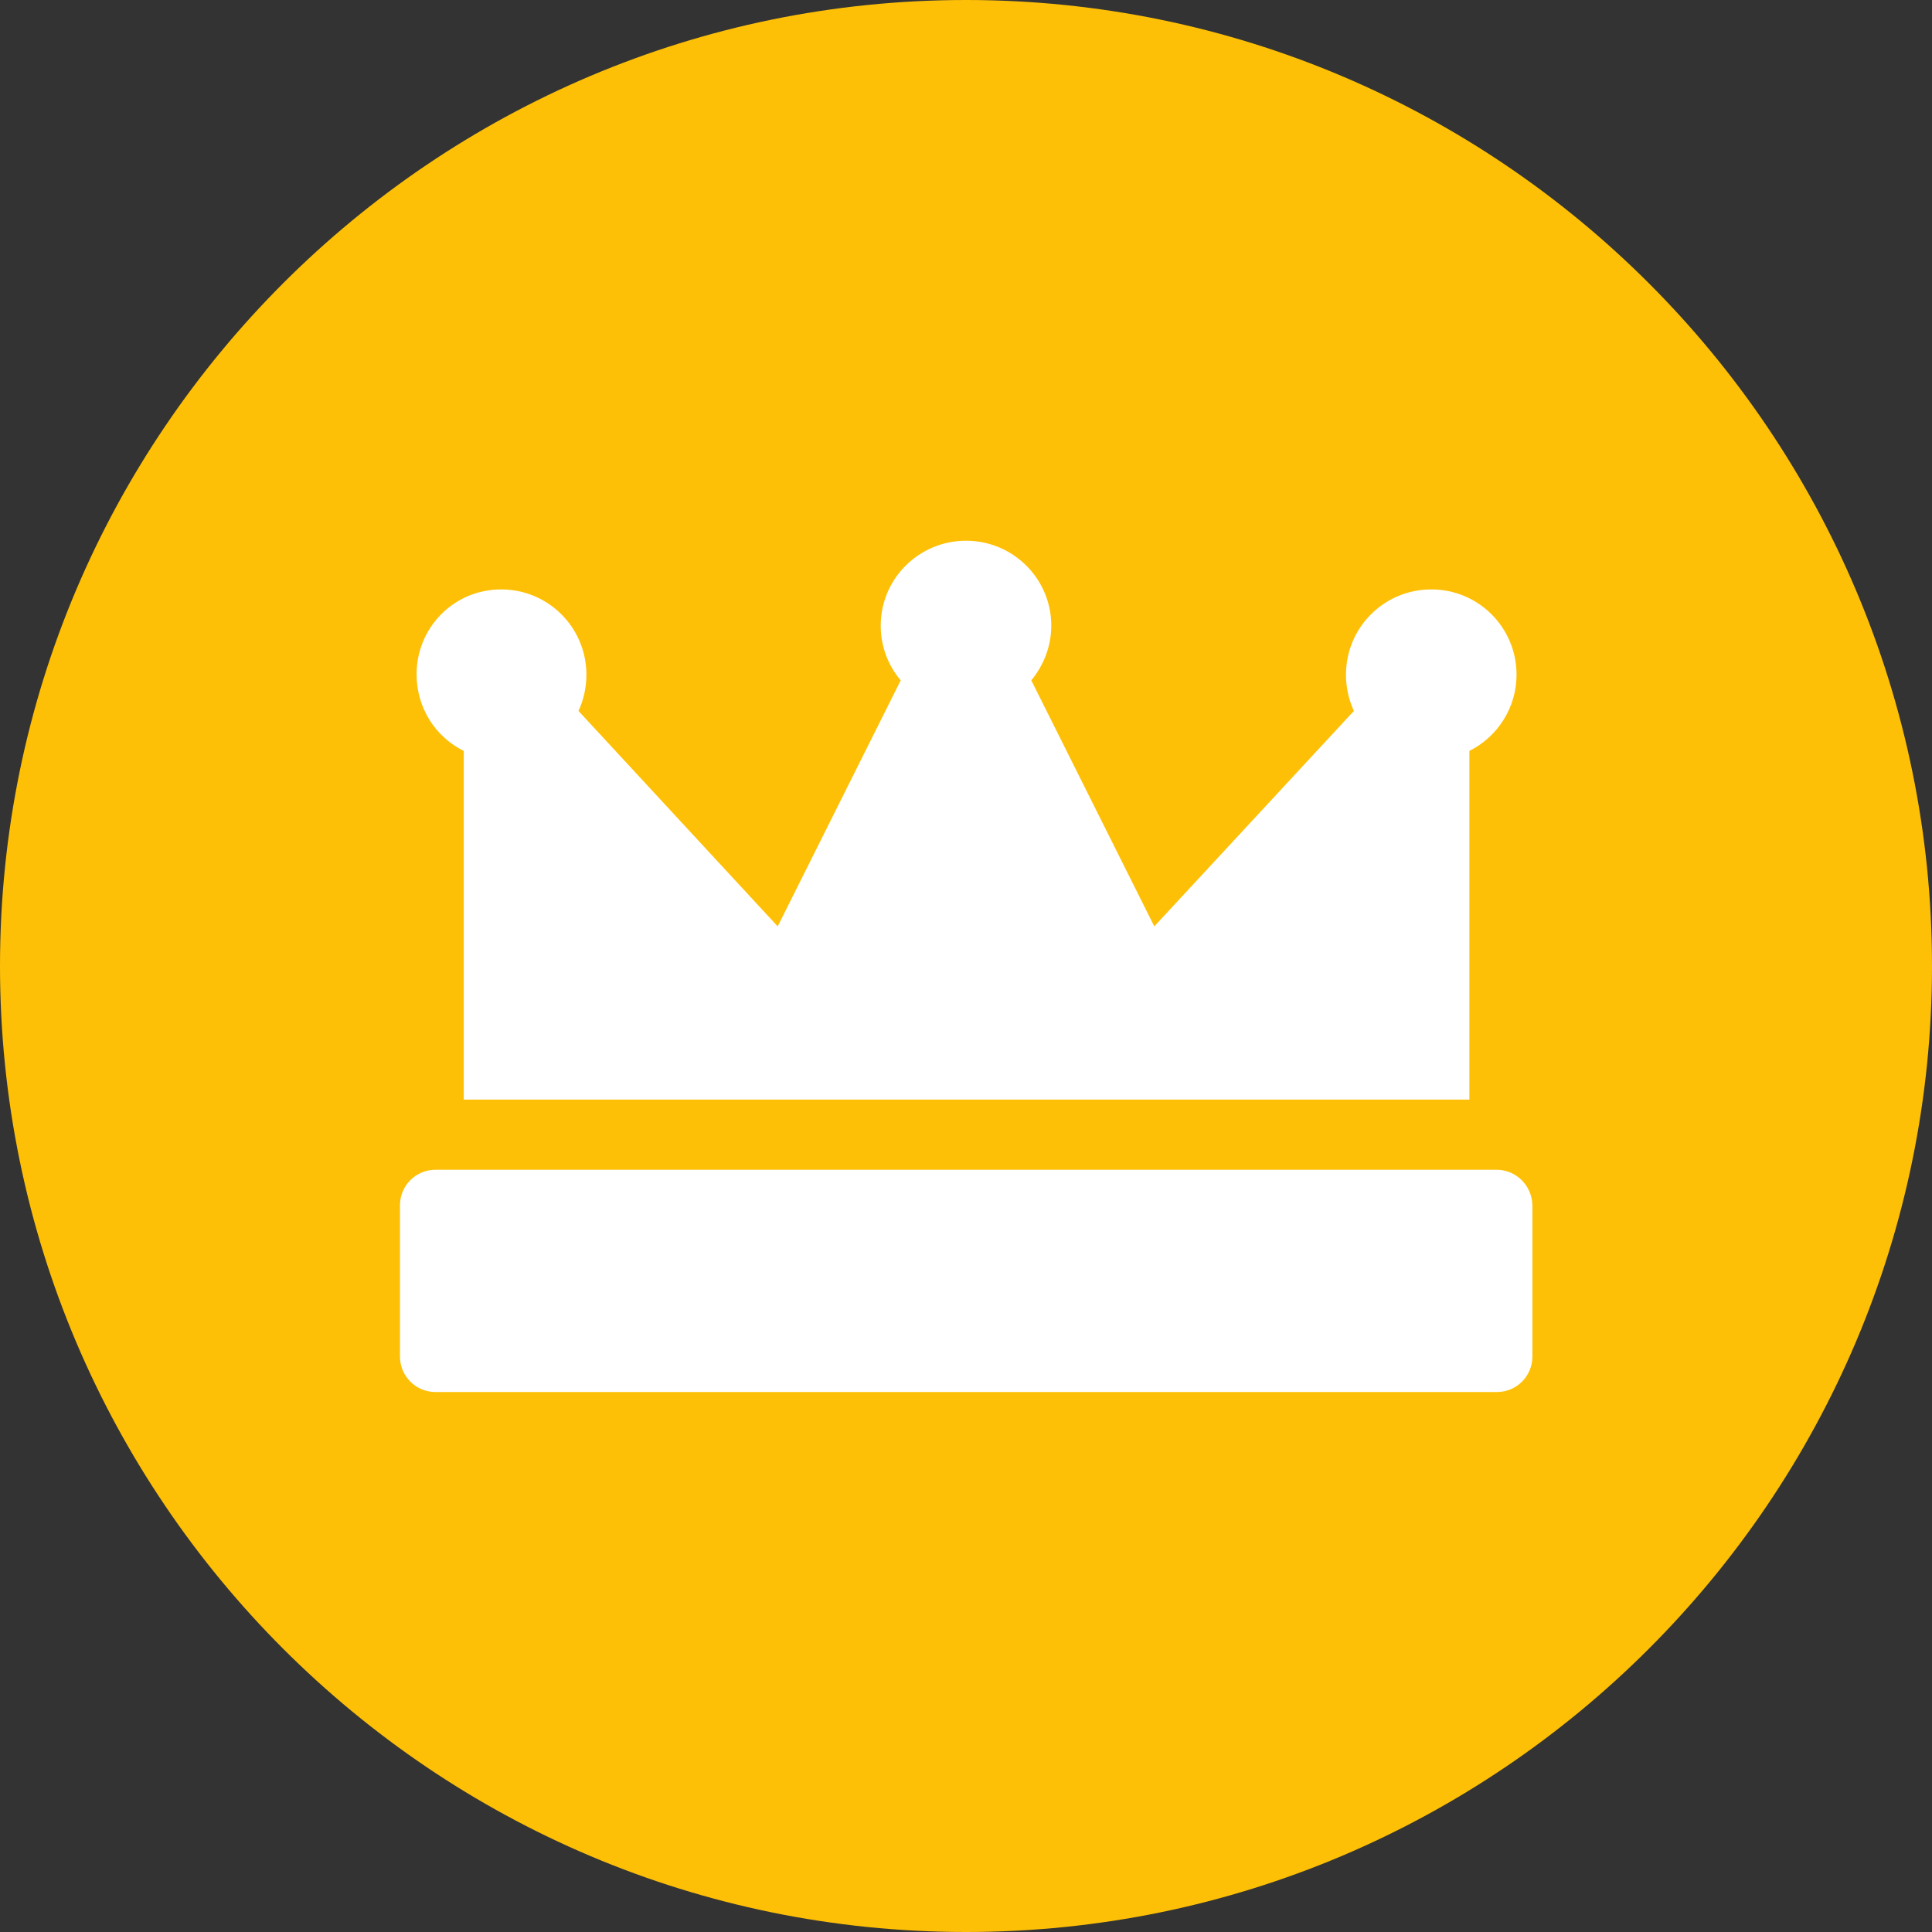
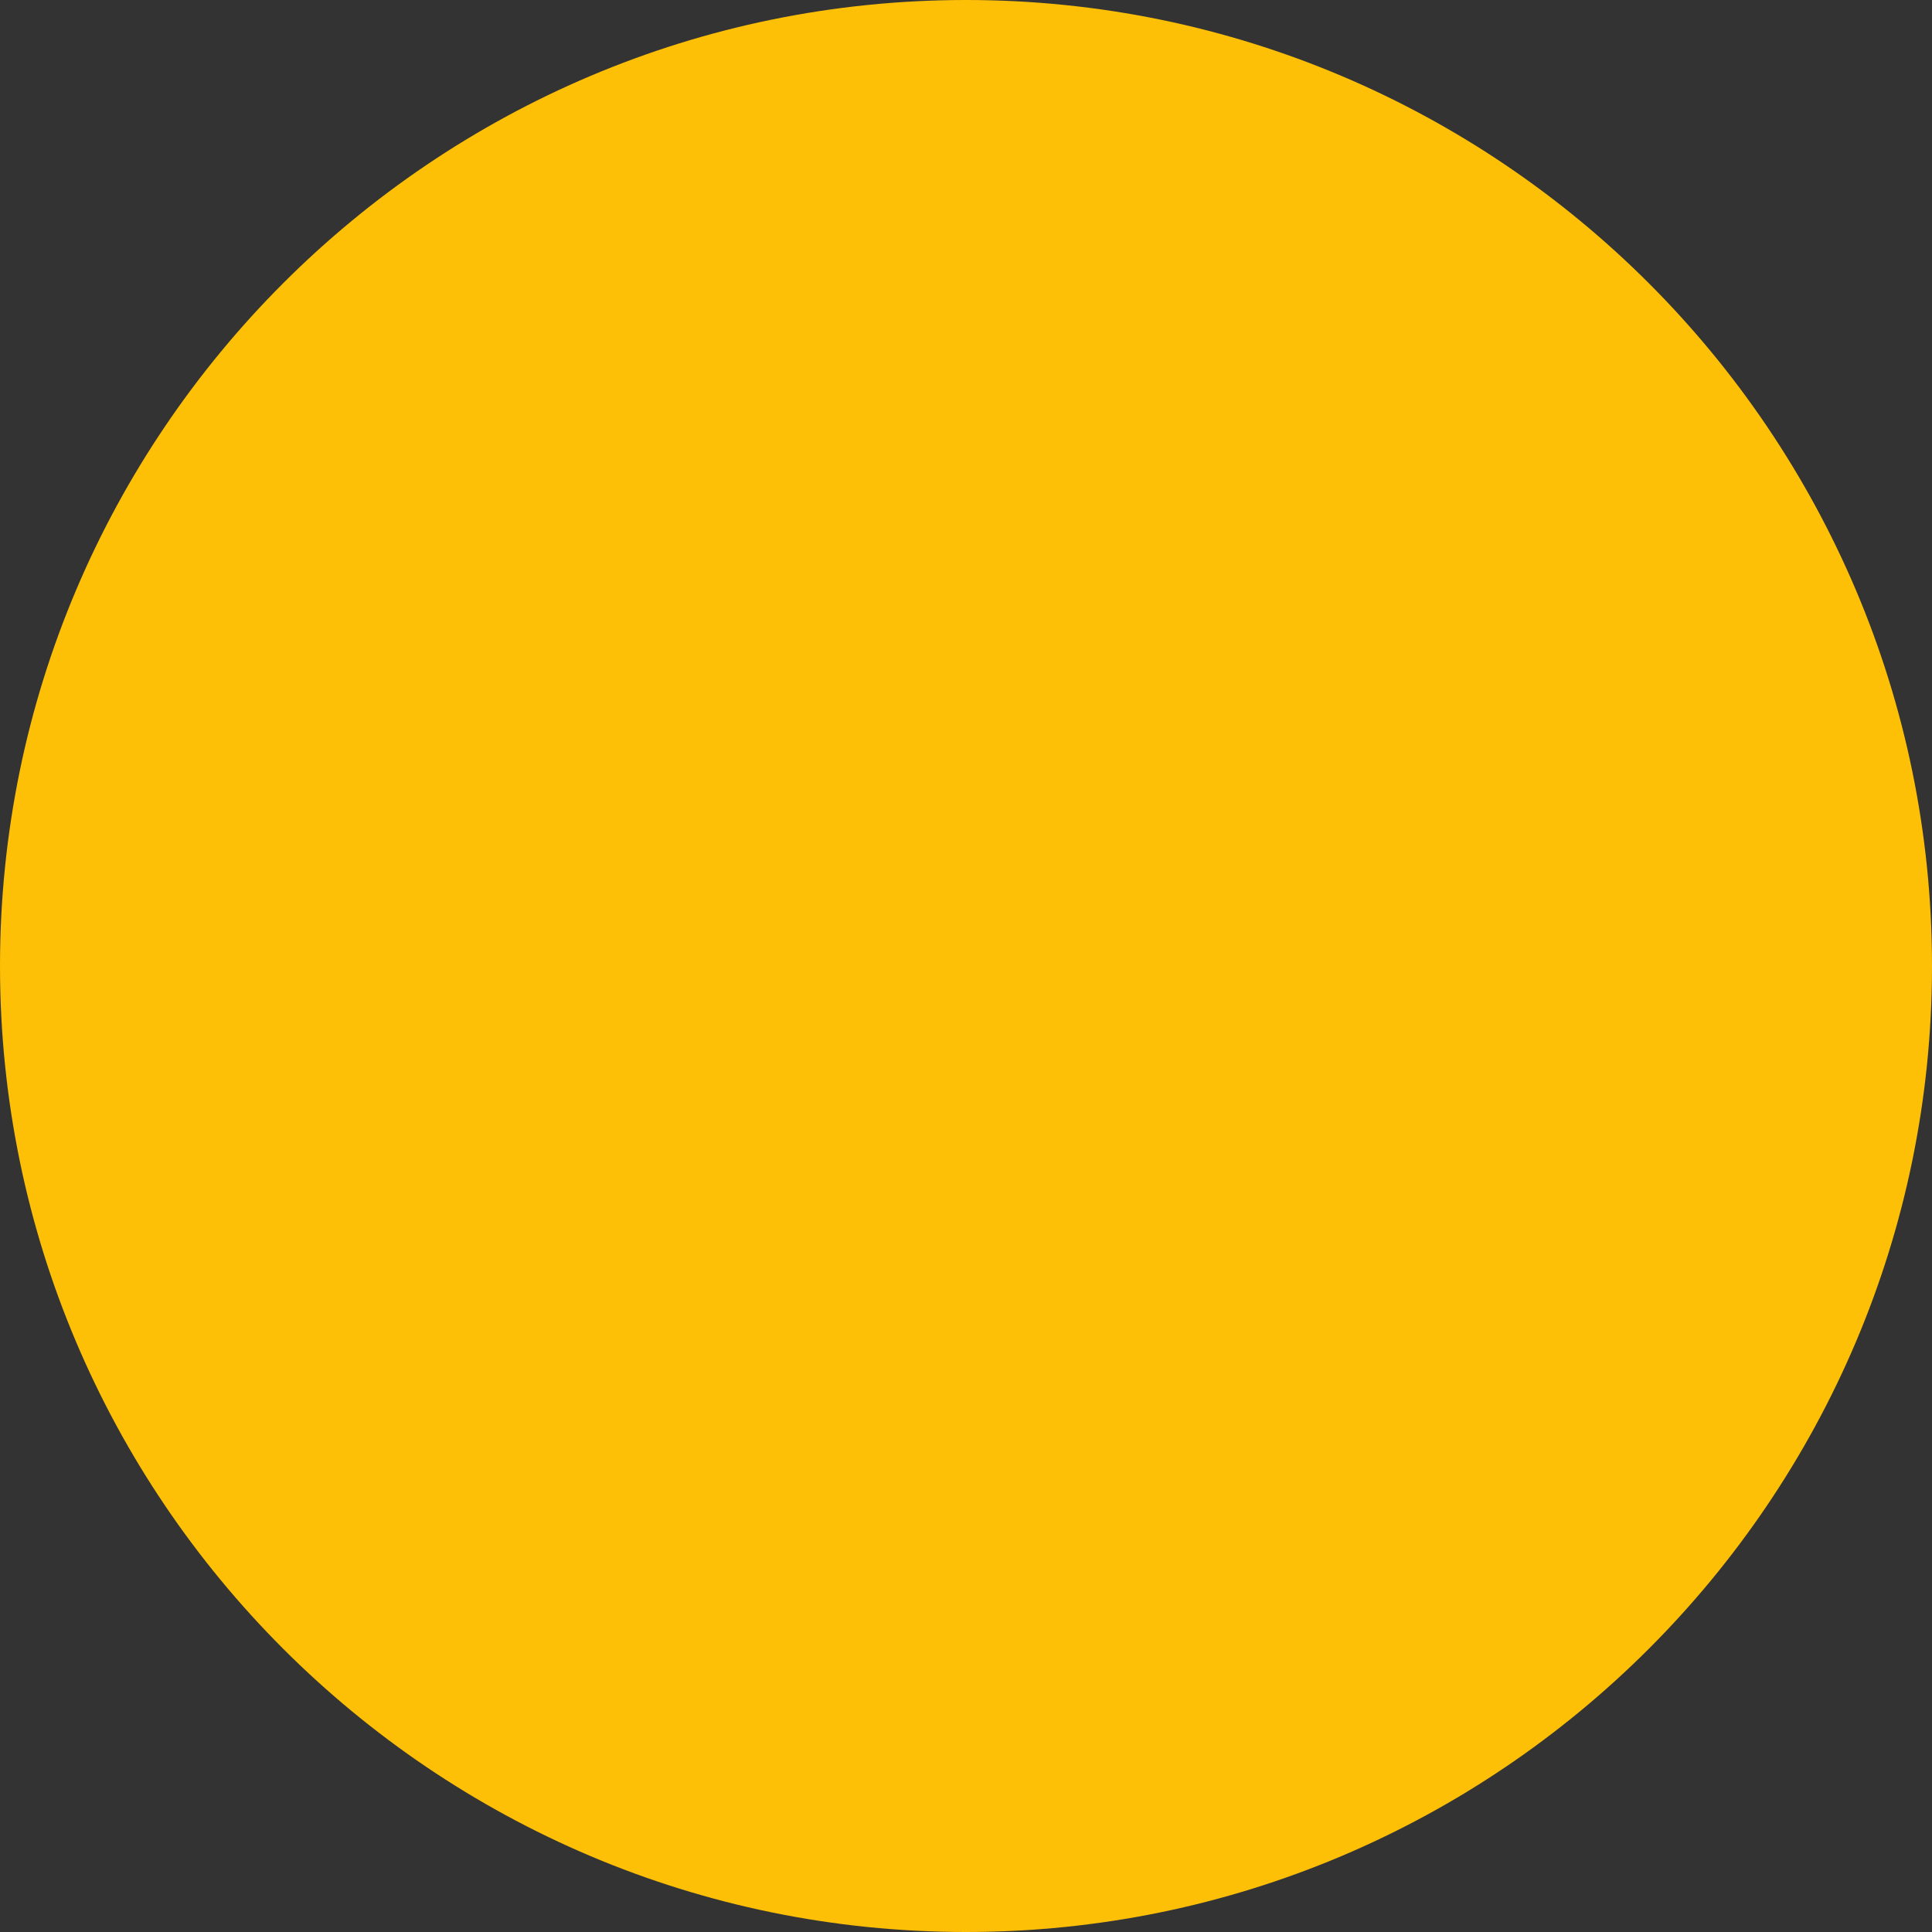
<svg xmlns="http://www.w3.org/2000/svg" id="Layer_1" enable-background="new 0 0 512 512" height="512" viewBox="0 0 512 512" width="512">
  <rect x="0" y="0" width="512" height="512" fill="#333333" stroke="none" />
  <path clip-rule="evenodd" d="m256 0c-141.2 0-256 114.8-256 256s114.8 256 256 256 256-114.8 256-256-114.8-256-256-256z" fill="#fec006" fill-rule="evenodd" />
-   <path d="m122.9 291.3v-92.3c-7.5-3.7-12.5-11.4-12.5-20.3 0-12.4 9.9-22.5 22.4-22.5s22.6 10.1 22.6 22.6c0 3.3-.7 6.6-2.1 9.6l52.8 57.1 32.6-65.2c-3.4-4-5.3-9.1-5.3-14.5 0-12.4 10.1-22.5 22.6-22.5s22.6 10.1 22.6 22.5c0 5.4-2 10.5-5.3 14.5l32.6 65.2 52.9-57.1c-1.4-3-2.1-6.3-2.1-9.6 0-12.5 10.1-22.6 22.6-22.6s22.6 10.1 22.6 22.6c0 8.8-5.1 16.5-12.5 20.2v92.4h-266.5zm273.7 18.7h-281.2c-5.2 0-9.4 4.2-9.4 9.4v40.1c0 5.2 4.2 9.4 9.4 9.4h281.3c5.2 0 9.4-4.2 9.4-9.4v-40.1c-.1-5.2-4.3-9.4-9.5-9.4z" fill="#fff" />
</svg>